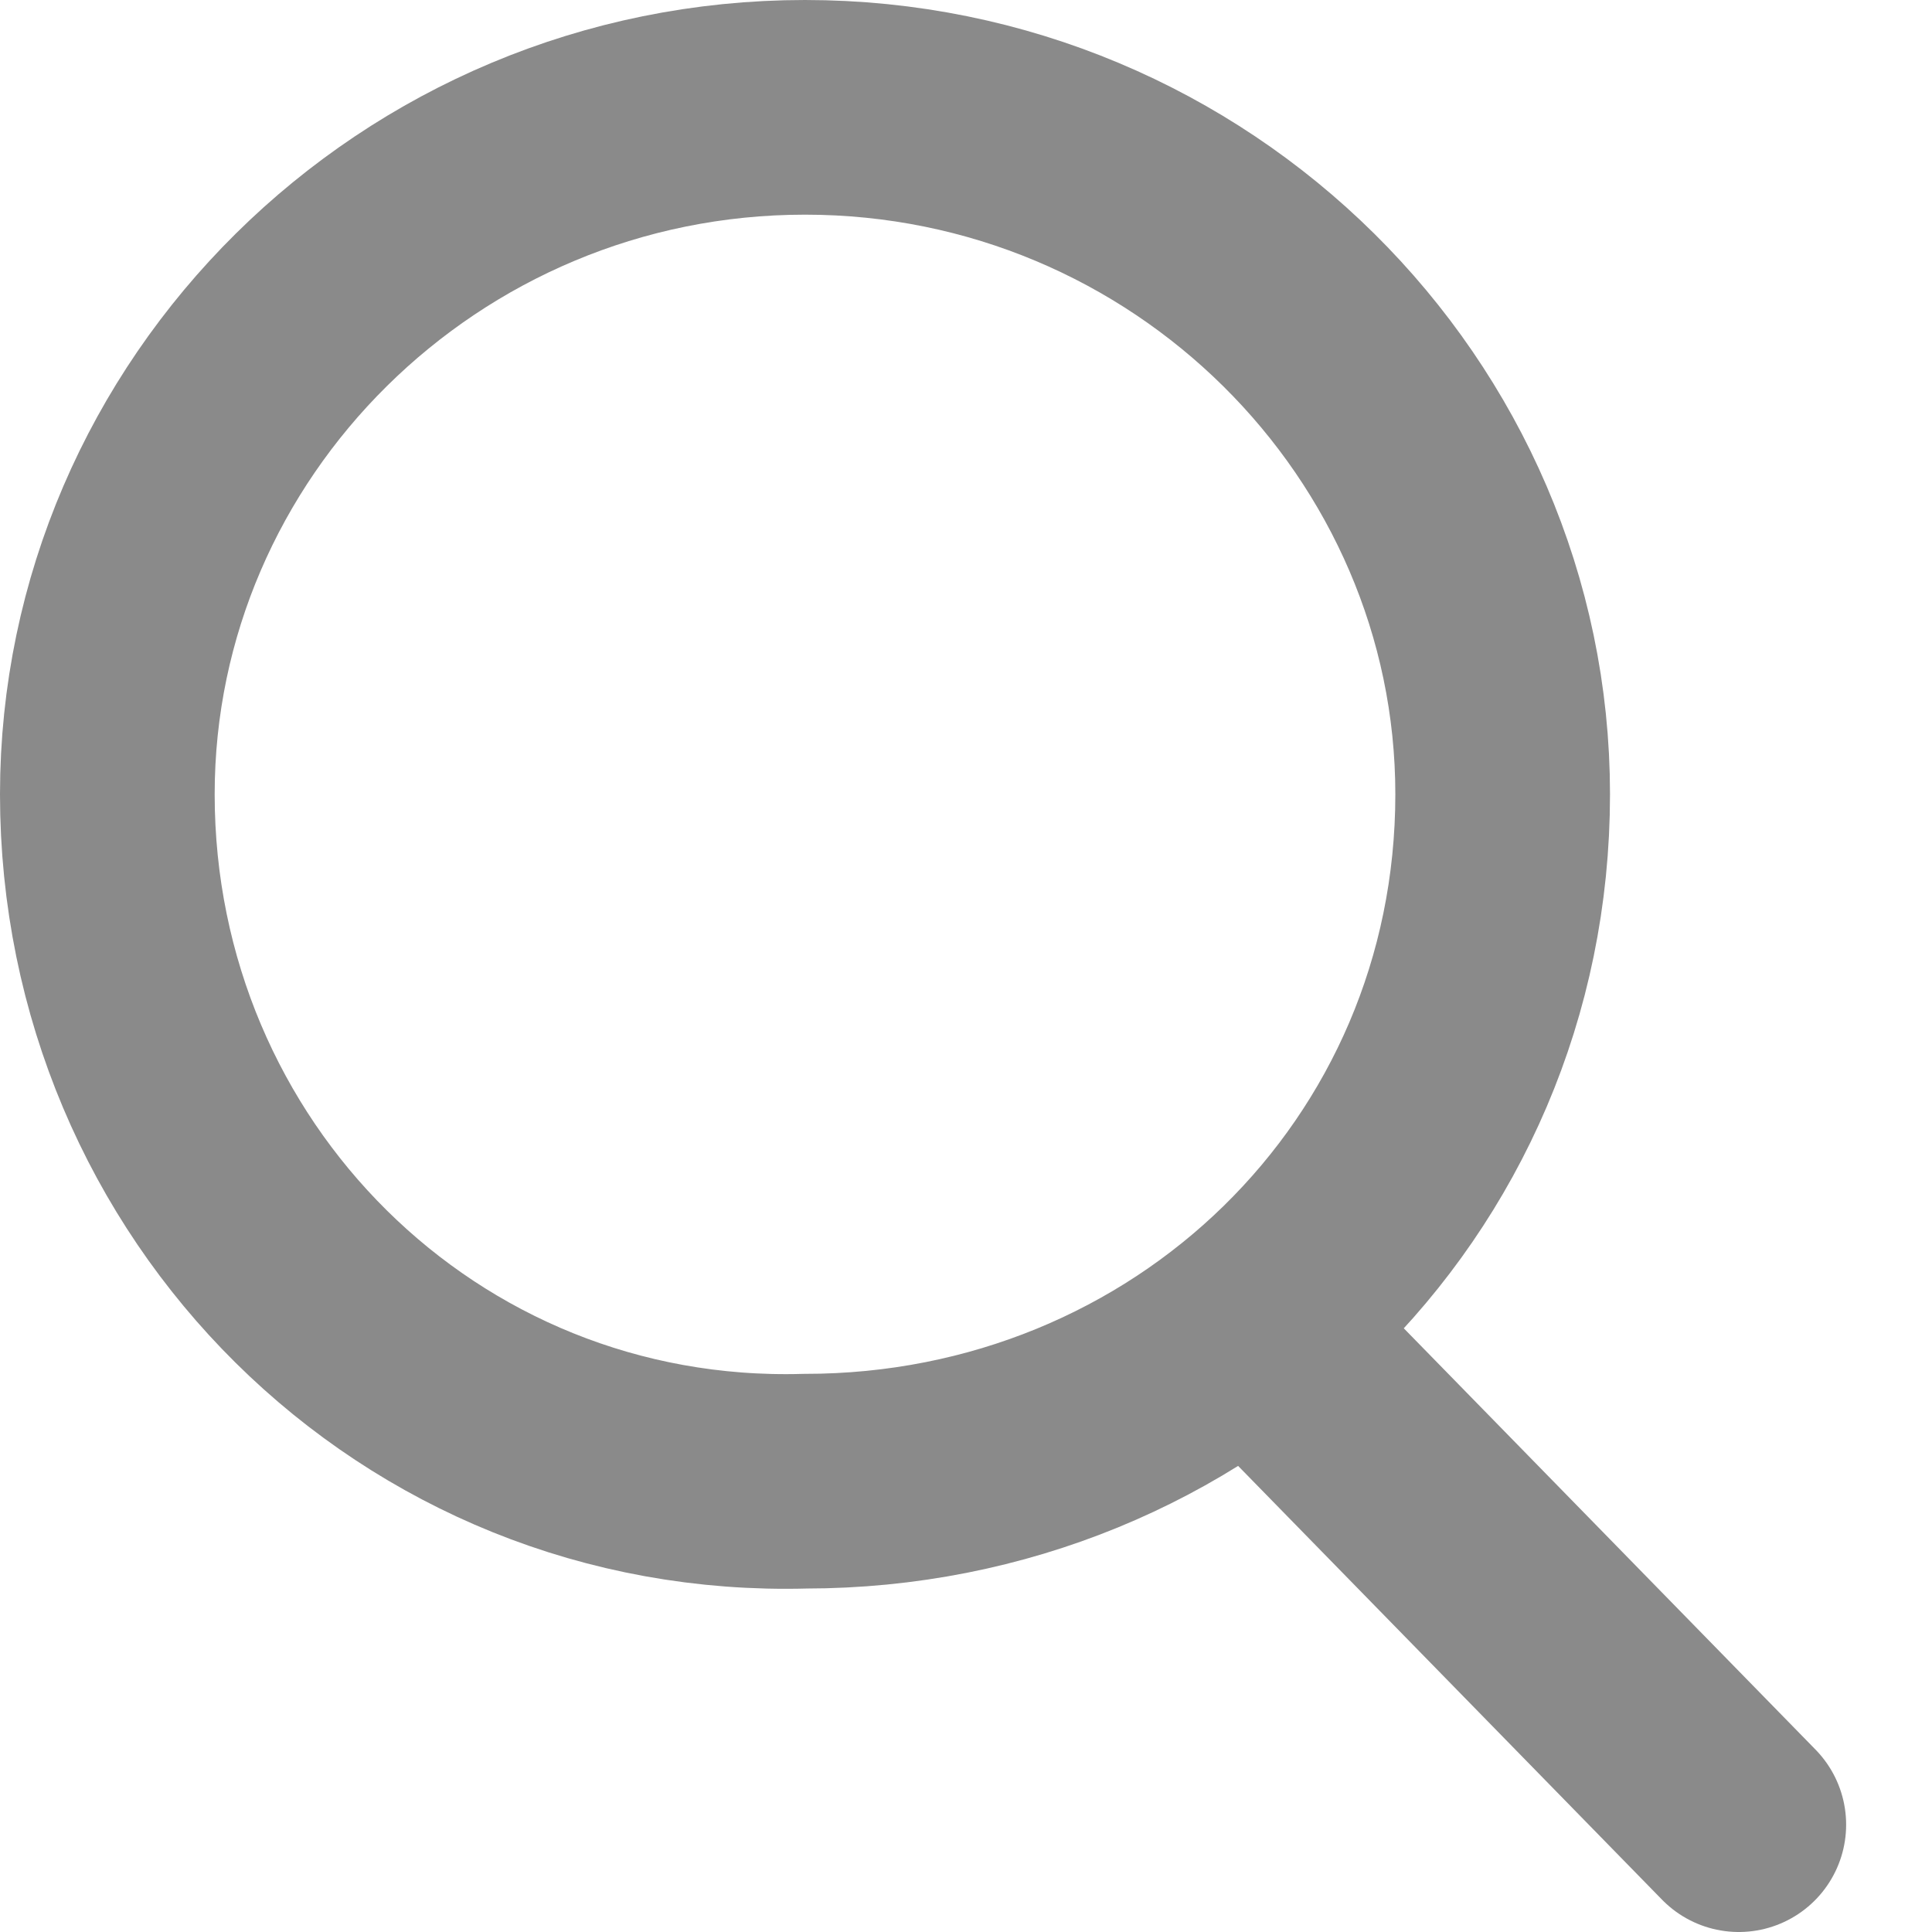
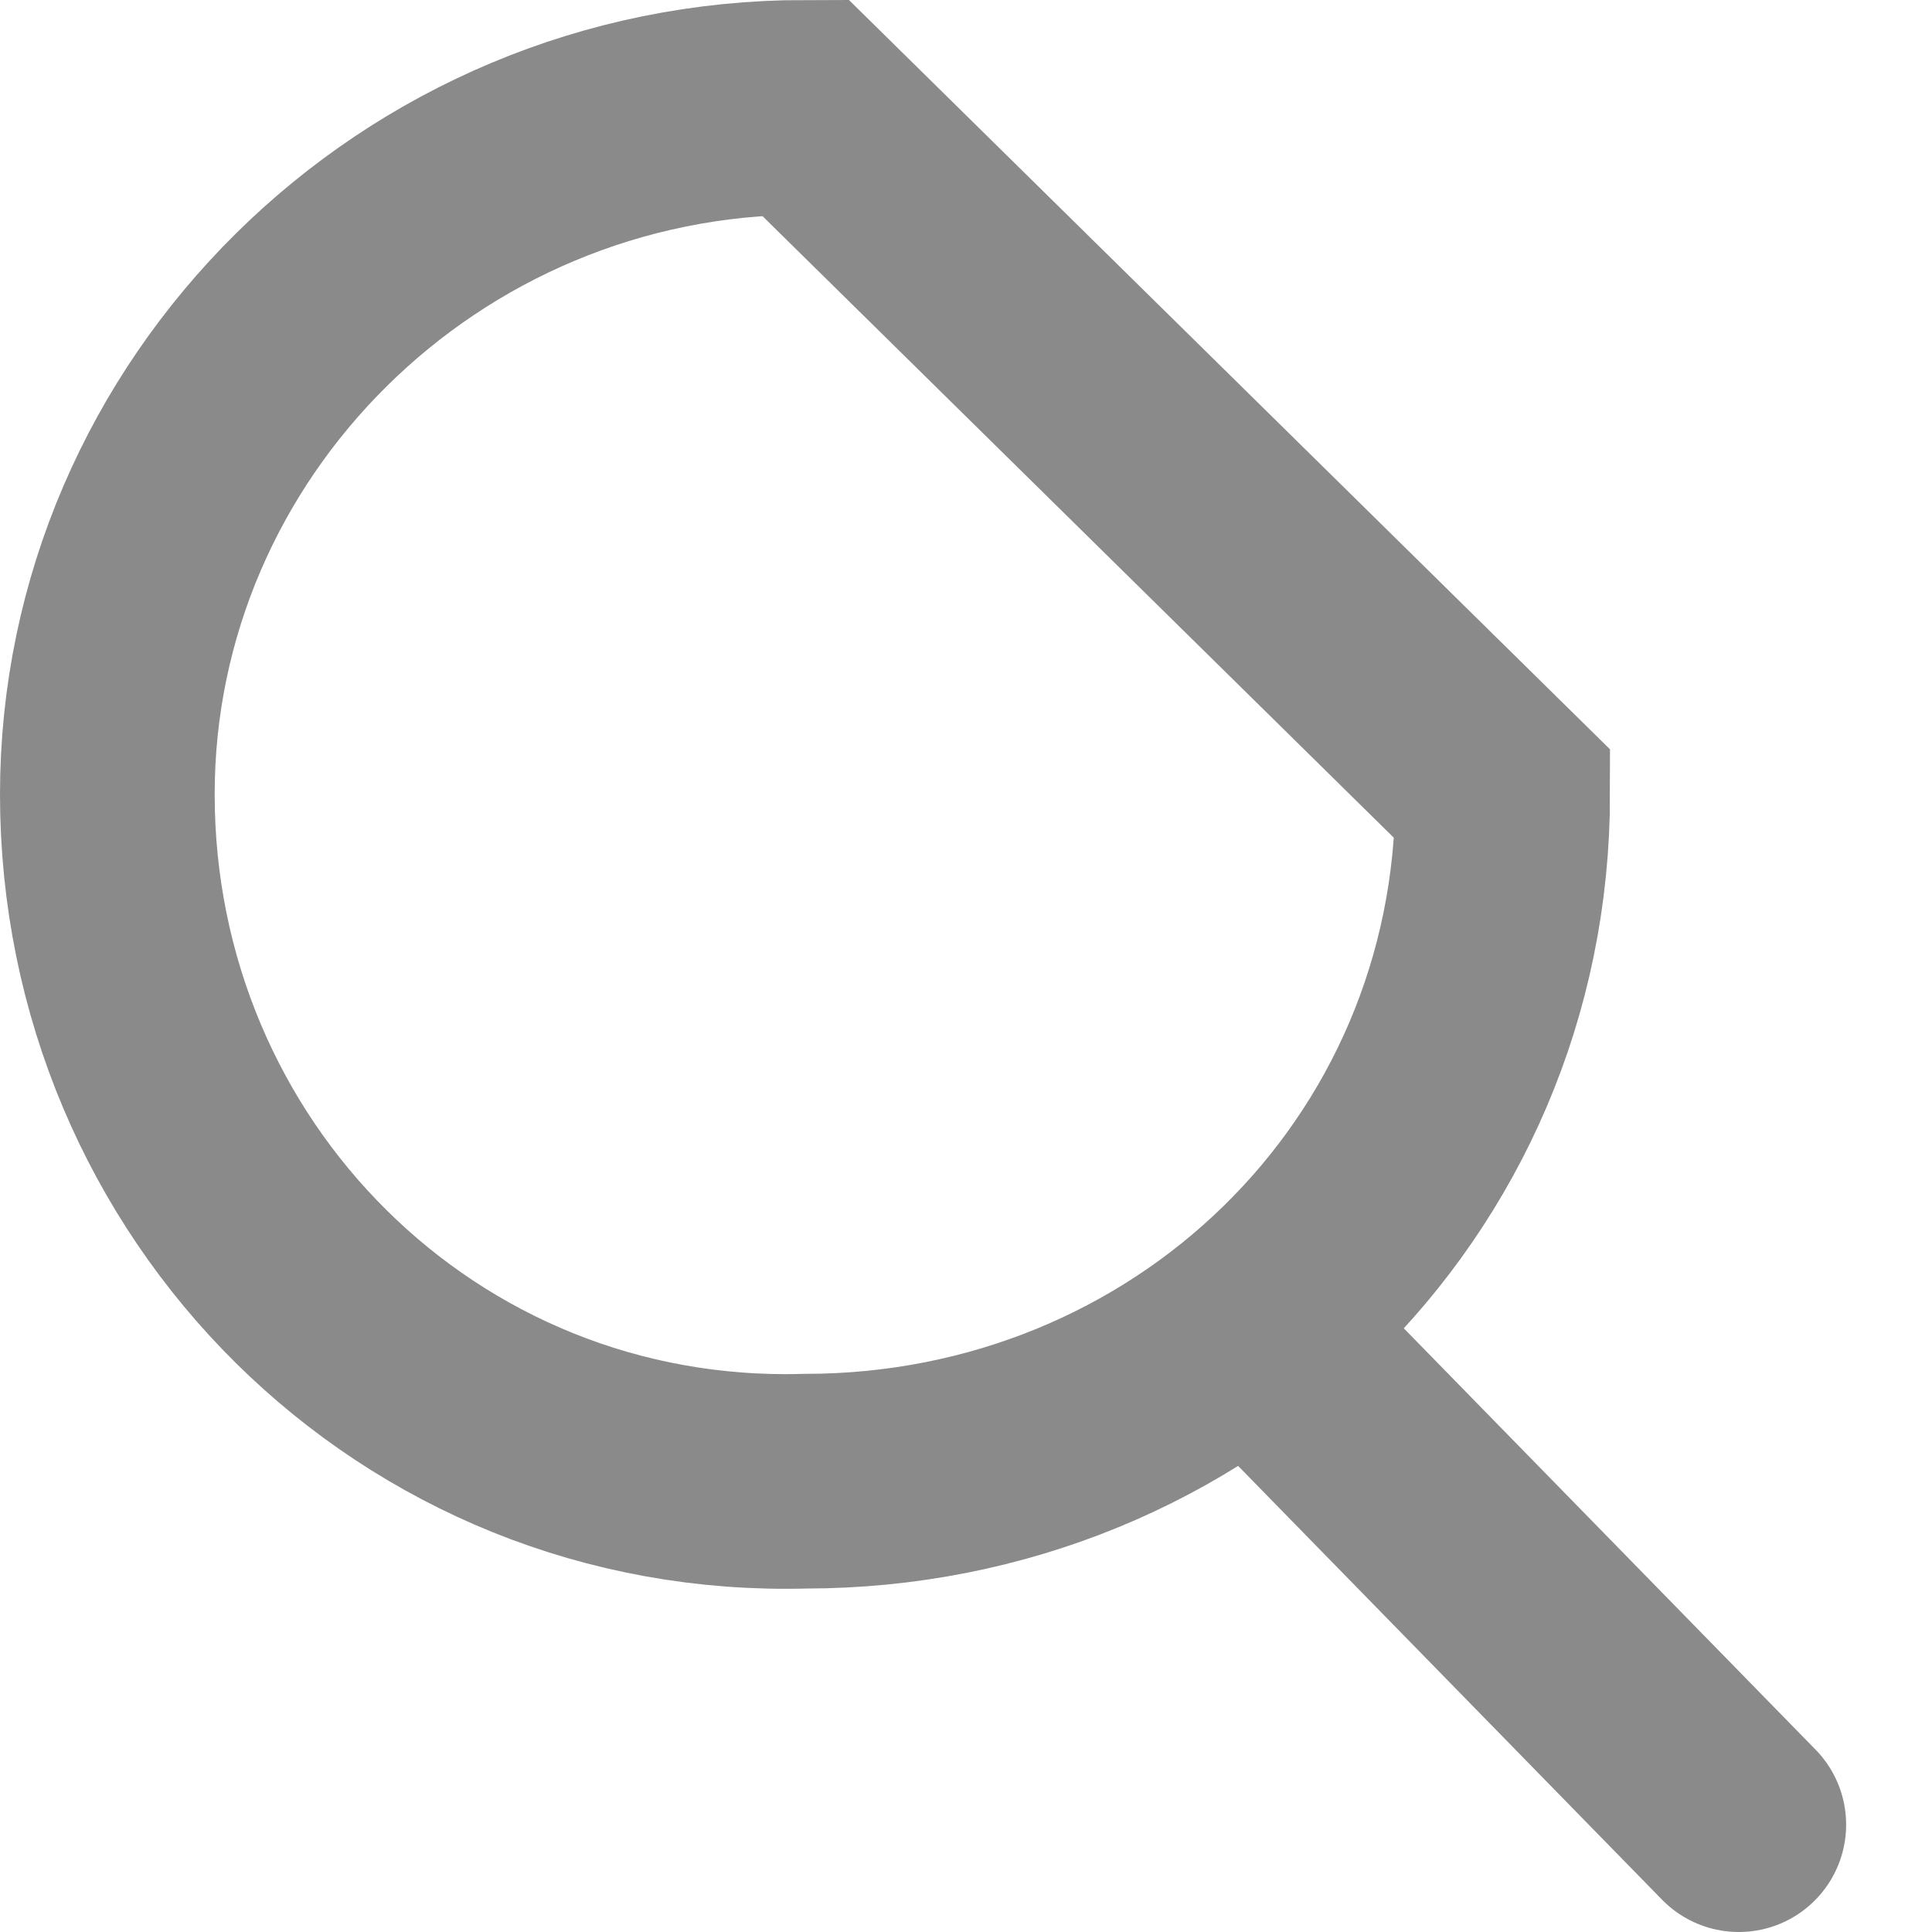
<svg xmlns="http://www.w3.org/2000/svg" viewBox="0 0 18 18">
-   <path d="m11.9 12.6 4.3 4.4M14 7.4c0 3.6-2.9 6.4-6.5 6.4C3.9 13.9 1 11 1 7.4 1 3.9 3.9 1 7.5 1S14 3.9 14 7.4h0z" fill="none" stroke="#8a8a8a" stroke-width="2" stroke-linecap="round" />
+   <path d="m11.9 12.6 4.3 4.4M14 7.4c0 3.6-2.9 6.4-6.5 6.4C3.9 13.9 1 11 1 7.4 1 3.9 3.9 1 7.5 1h0z" fill="none" stroke="#8a8a8a" stroke-width="2" stroke-linecap="round" />
</svg>